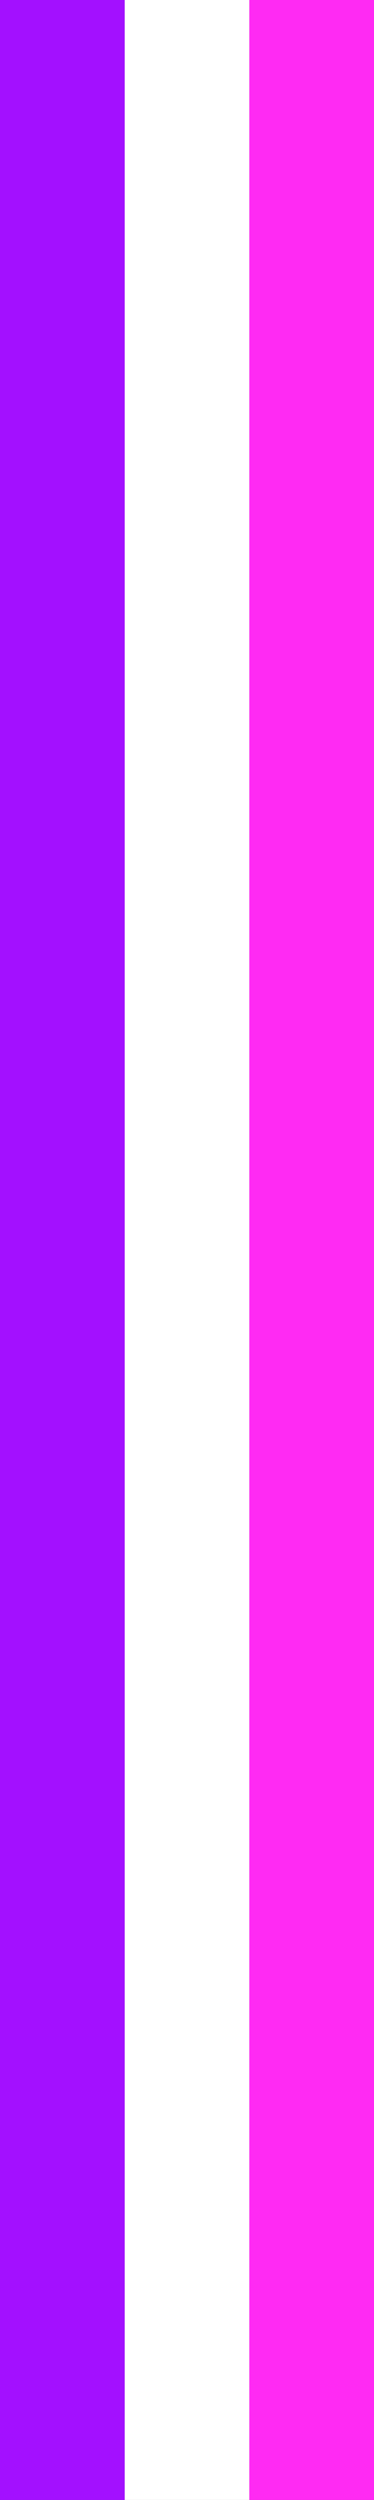
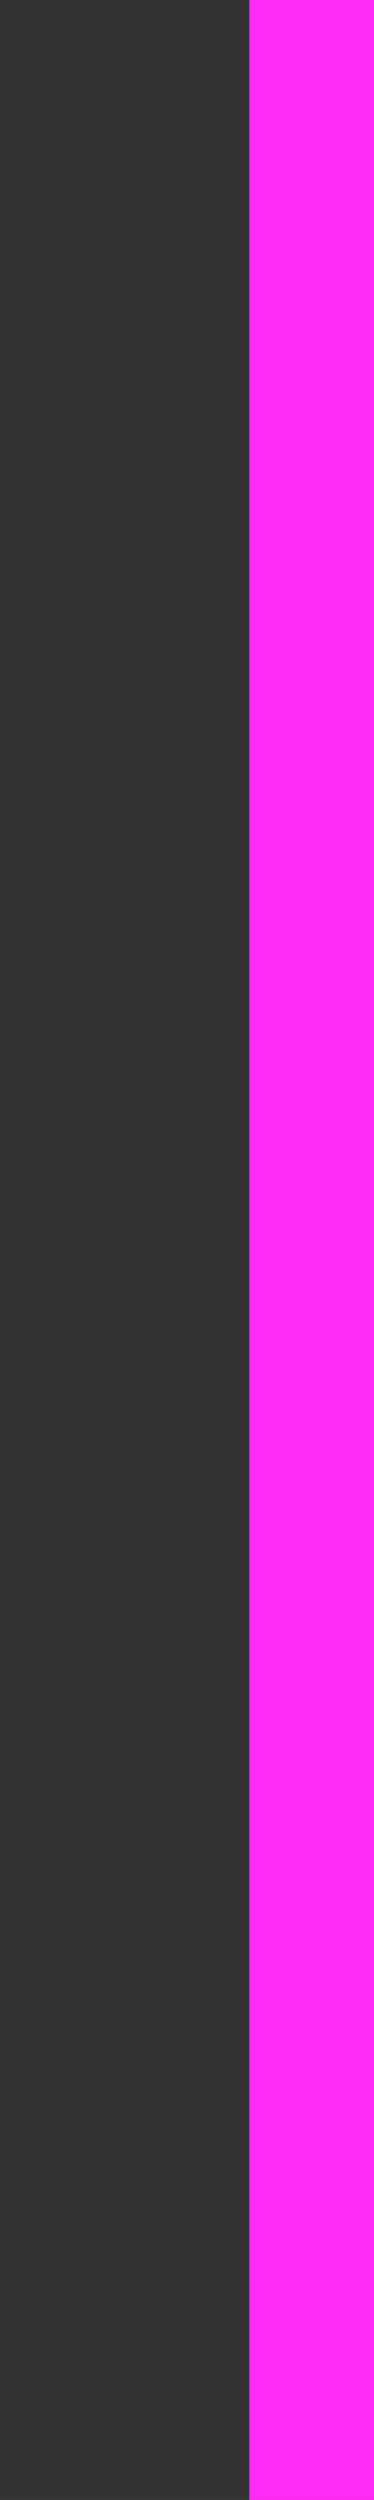
<svg xmlns="http://www.w3.org/2000/svg" id="Calque_1" data-name="Calque 1" version="1.1" viewBox="0 0 282.81 1885.86">
  <rect x="0" y="0" width="282.81" height="1885.86" fill="#333333" stroke="none" />
  <defs>
    <style>
      .cls-1 {
        fill: #ff2af3;
      }

      .cls-1, .cls-2, .cls-3 {
        stroke-width: 0px;
      }

      .cls-2 {
        fill: #fff;
      }

      .cls-3 {
        fill: #a310ff;
      }
    </style>
  </defs>
  <rect class="cls-1" x="188.54" width="94.27" height="1888.85" />
-   <rect class="cls-2" x="94.27" width="94.27" height="1888.85" />
-   <rect class="cls-3" width="94.27" height="1888.85" />
</svg>